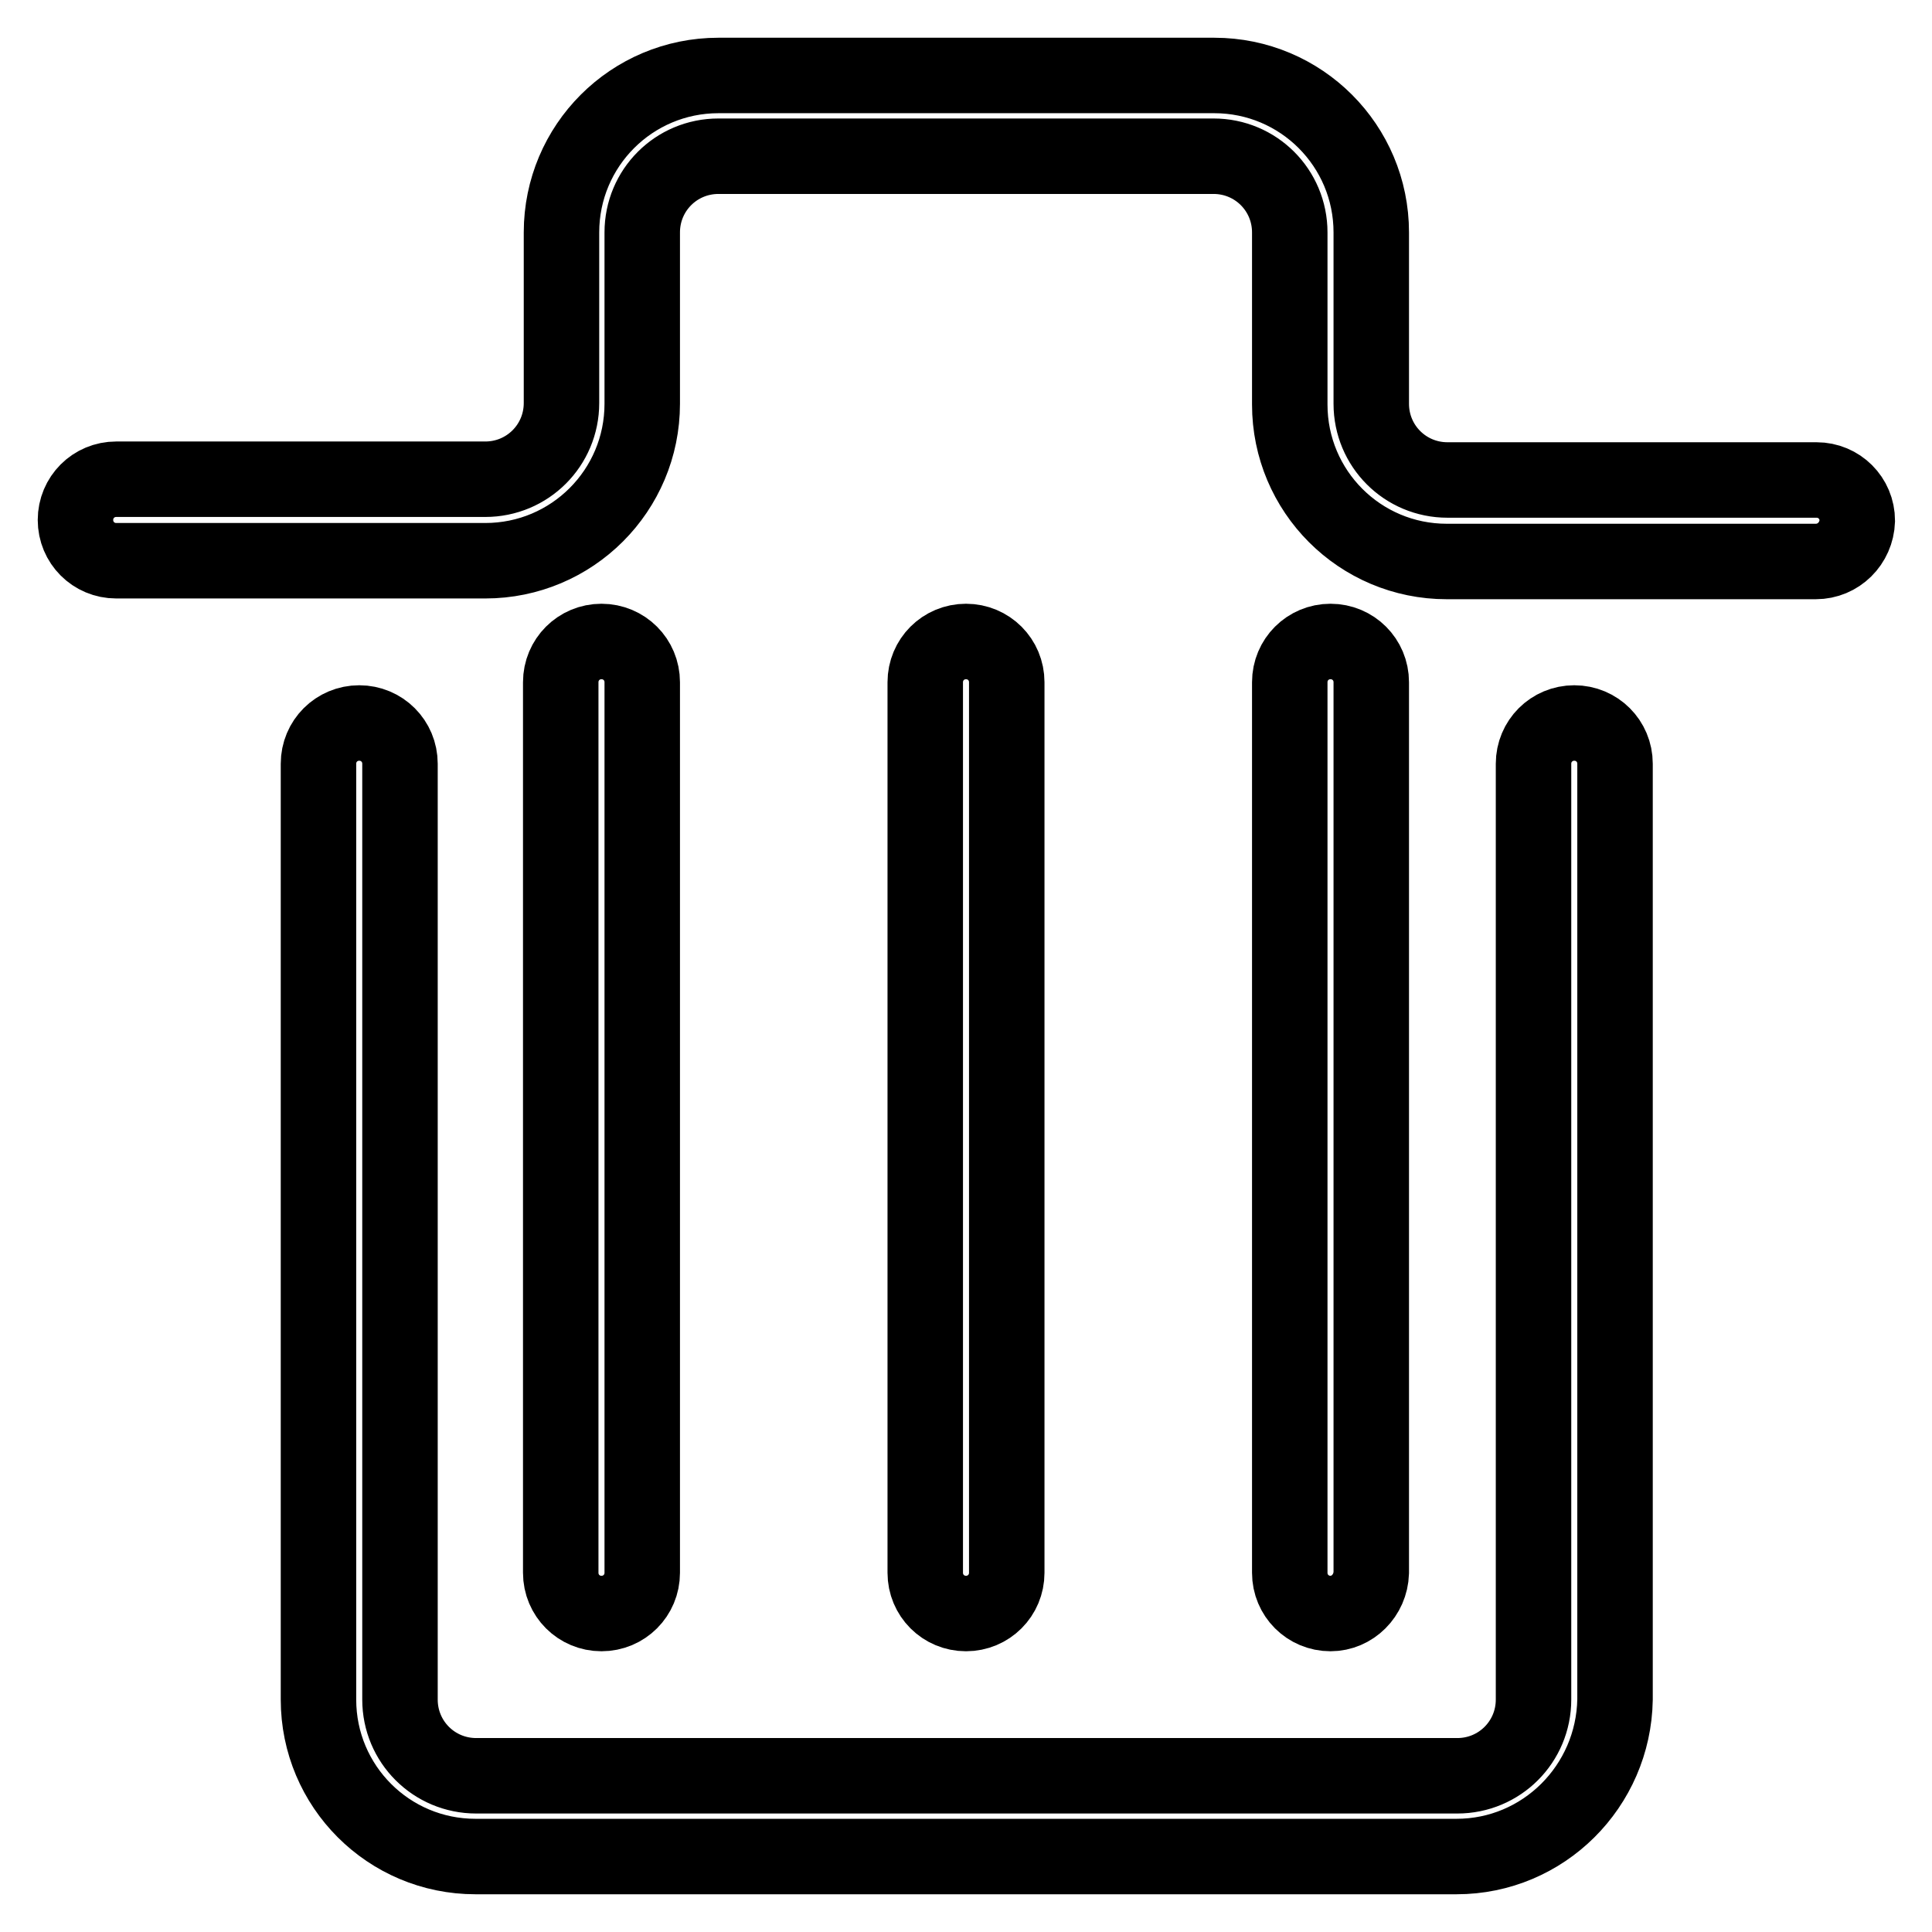
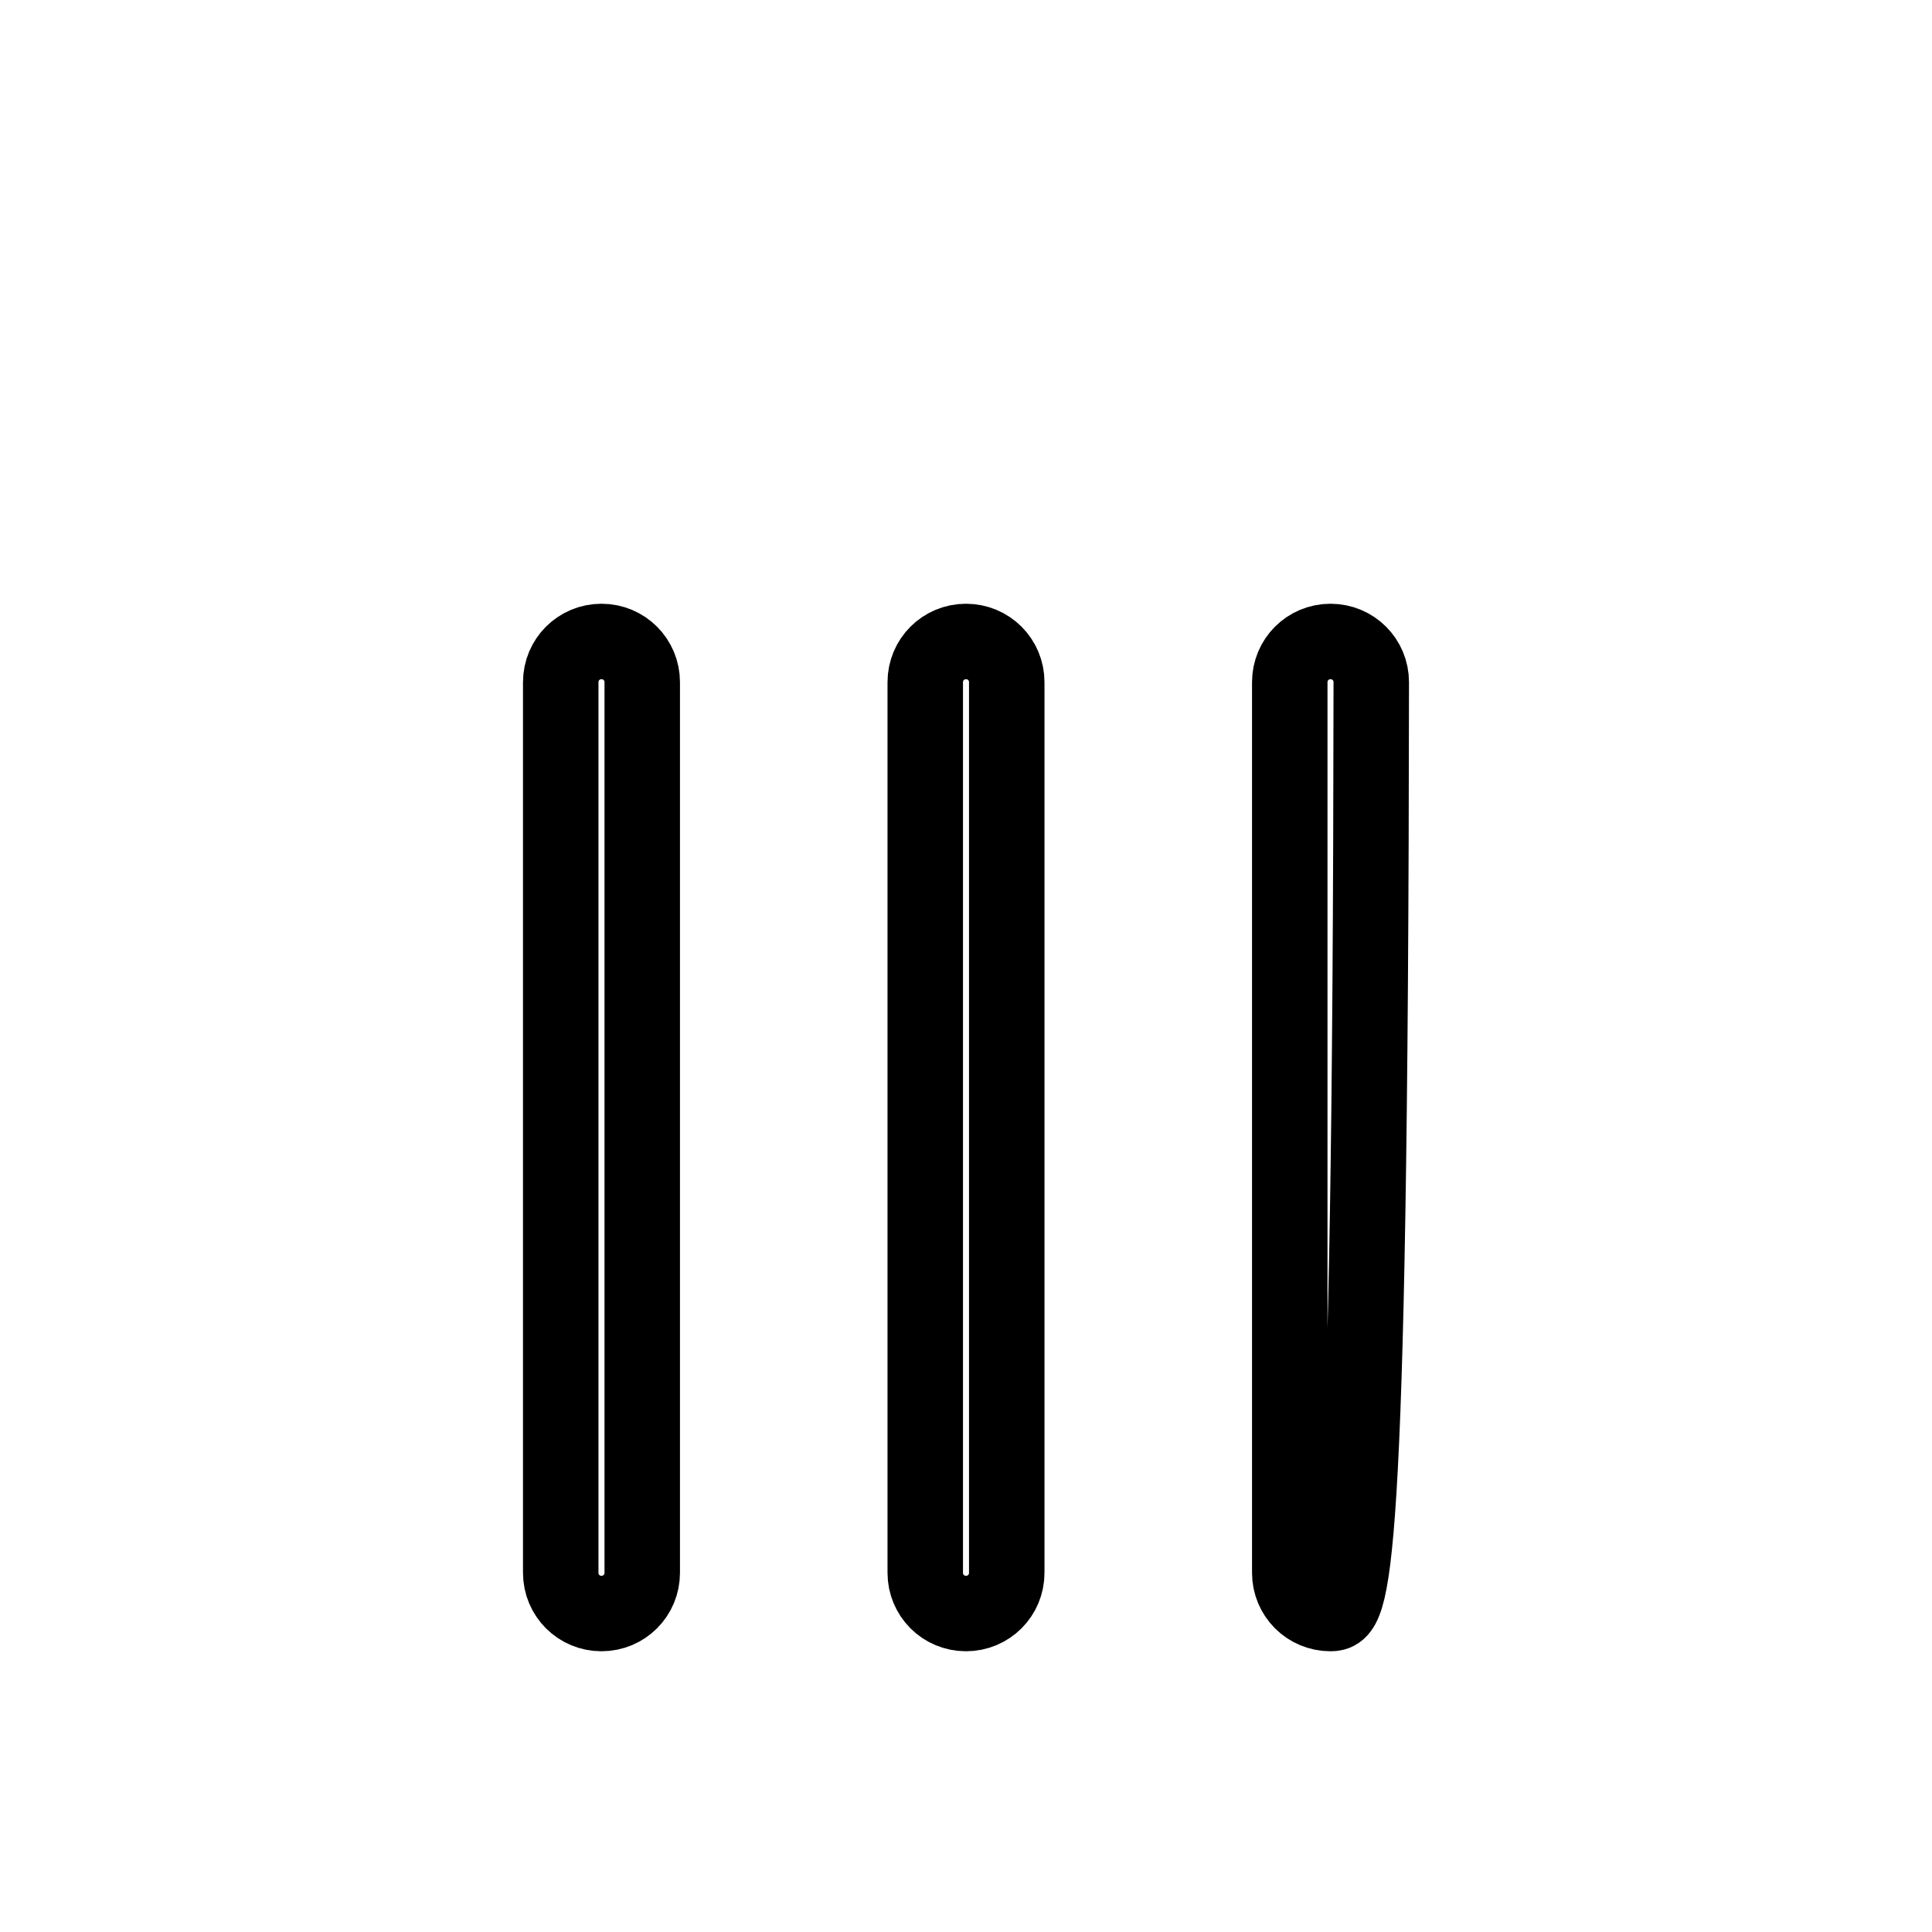
<svg xmlns="http://www.w3.org/2000/svg" version="1.1" x="0px" y="0px" viewBox="0 0 256 256" enable-background="new 0 0 256 256" xml:space="preserve">
  <g>
-     <path stroke-width="10" fill-opacity="0" stroke="#000000" d="M240.6,74.4h-48.9c-11.5,0-20.8-9.3-20.8-20.8V30.8c0-5.6-4.5-10.1-10.1-10.1l0,0H95.2 c-5.6,0-10.1,4.5-10.1,10.1v22.7c0,11.5-9.3,20.8-20.8,20.8l0,0H15.4c-3,0-5.4-2.4-5.4-5.4c0-3,2.4-5.4,5.4-5.4h48.9 c5.6,0,10.1-4.5,10.1-10.1V30.8c0-11.5,9.3-20.8,20.8-20.8l0,0h65.7c11.5,0,20.8,9.3,20.8,20.8v22.7c0,5.6,4.5,10.1,10.1,10.1l0,0 h48.9c3,0,5.4,2.4,5.4,5.4C246,72,243.6,74.4,240.6,74.4z M193,246H63c-11.5,0-20.8-9.3-20.8-20.8v-124c0-3,2.4-5.4,5.4-5.4 c3,0,5.4,2.4,5.4,5.4l0,0v124c0,5.6,4.5,10.1,10.1,10.1l0,0h130c5.6,0,10.1-4.5,10.1-10.1l0,0v-124c0-3,2.4-5.4,5.4-5.4 c3,0,5.4,2.4,5.4,5.4v124C213.8,236.7,204.5,246,193,246L193,246z" />
-     <path stroke-width="10" fill-opacity="0" stroke="#000000" d="M79.7,213.8c-3,0-5.4-2.4-5.4-5.4v-118c0-3,2.4-5.4,5.4-5.4c3,0,5.4,2.4,5.4,5.4v118 C85.1,211.4,82.7,213.8,79.7,213.8z M128,213.8c-3,0-5.4-2.4-5.4-5.4v-118c0-3,2.4-5.4,5.4-5.4c3,0,5.4,2.4,5.4,5.4v118 C133.4,211.4,131,213.8,128,213.8z M176.3,213.8c-3,0-5.4-2.4-5.4-5.4v-118c0-3,2.4-5.4,5.4-5.4s5.4,2.4,5.4,5.4v118 C181.6,211.4,179.2,213.8,176.3,213.8L176.3,213.8z" />
+     <path stroke-width="10" fill-opacity="0" stroke="#000000" d="M79.7,213.8c-3,0-5.4-2.4-5.4-5.4v-118c0-3,2.4-5.4,5.4-5.4c3,0,5.4,2.4,5.4,5.4v118 C85.1,211.4,82.7,213.8,79.7,213.8z M128,213.8c-3,0-5.4-2.4-5.4-5.4v-118c0-3,2.4-5.4,5.4-5.4c3,0,5.4,2.4,5.4,5.4v118 C133.4,211.4,131,213.8,128,213.8z M176.3,213.8c-3,0-5.4-2.4-5.4-5.4v-118c0-3,2.4-5.4,5.4-5.4s5.4,2.4,5.4,5.4C181.6,211.4,179.2,213.8,176.3,213.8L176.3,213.8z" />
  </g>
</svg>